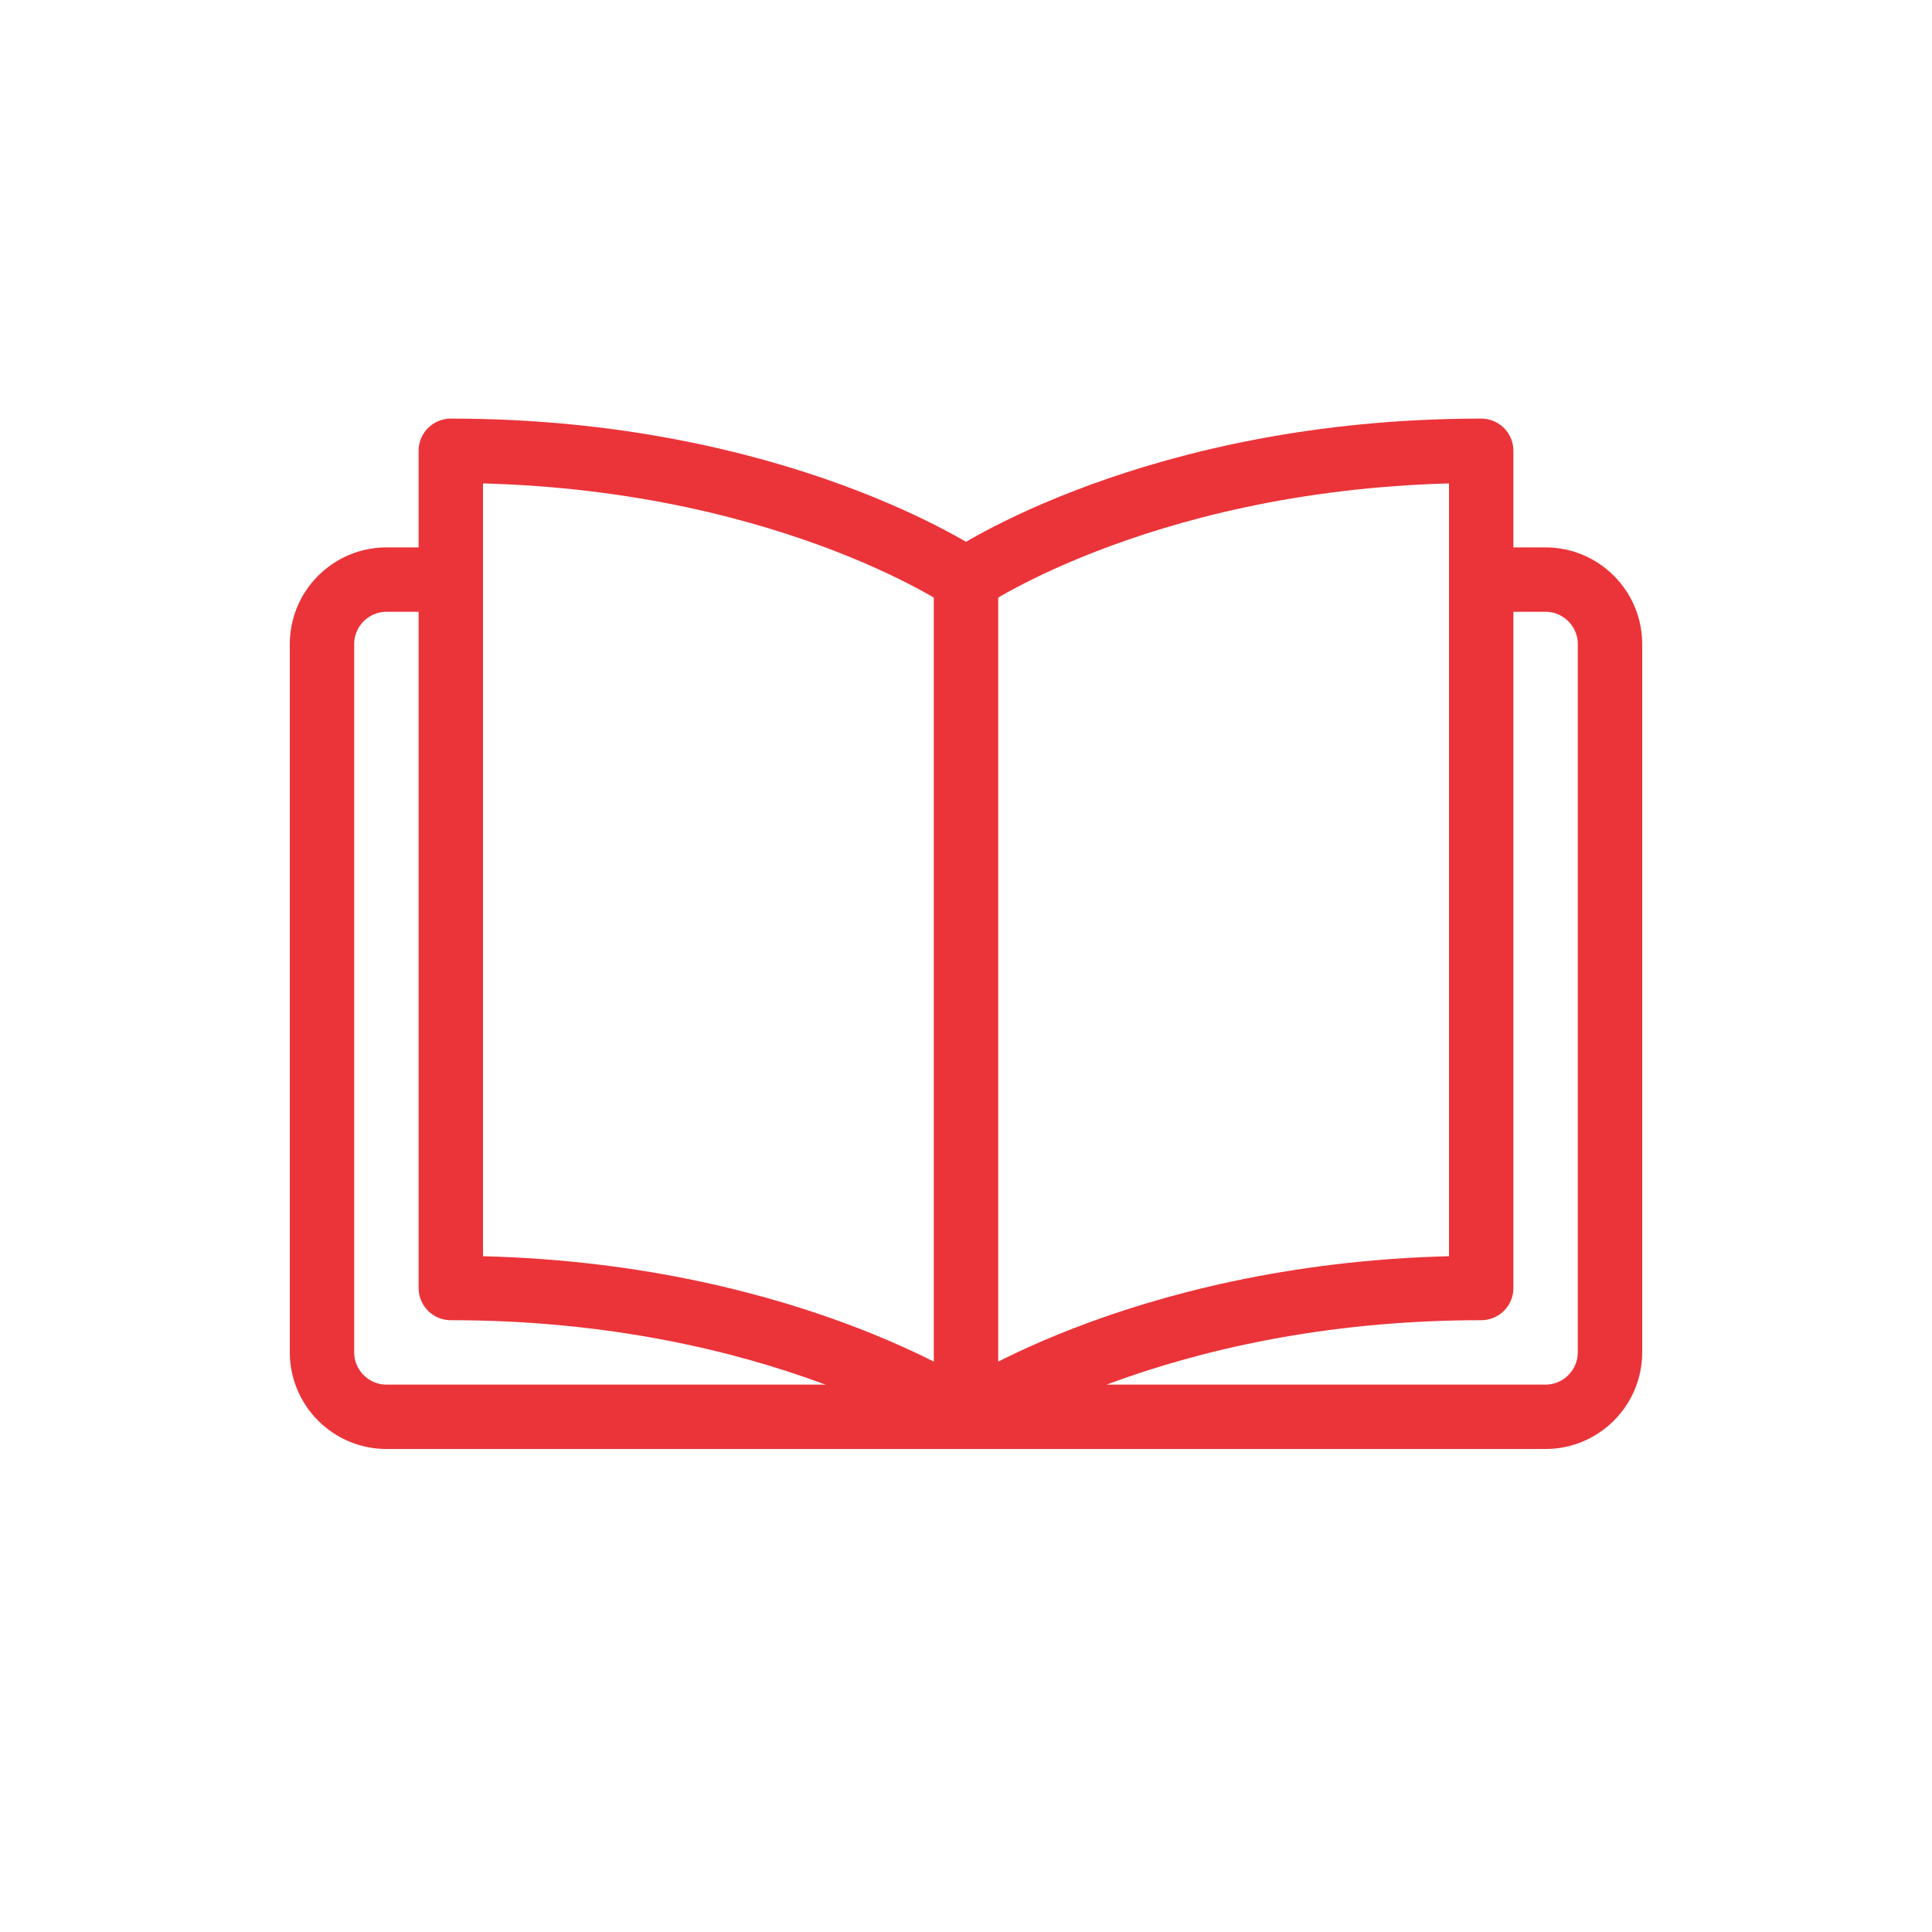
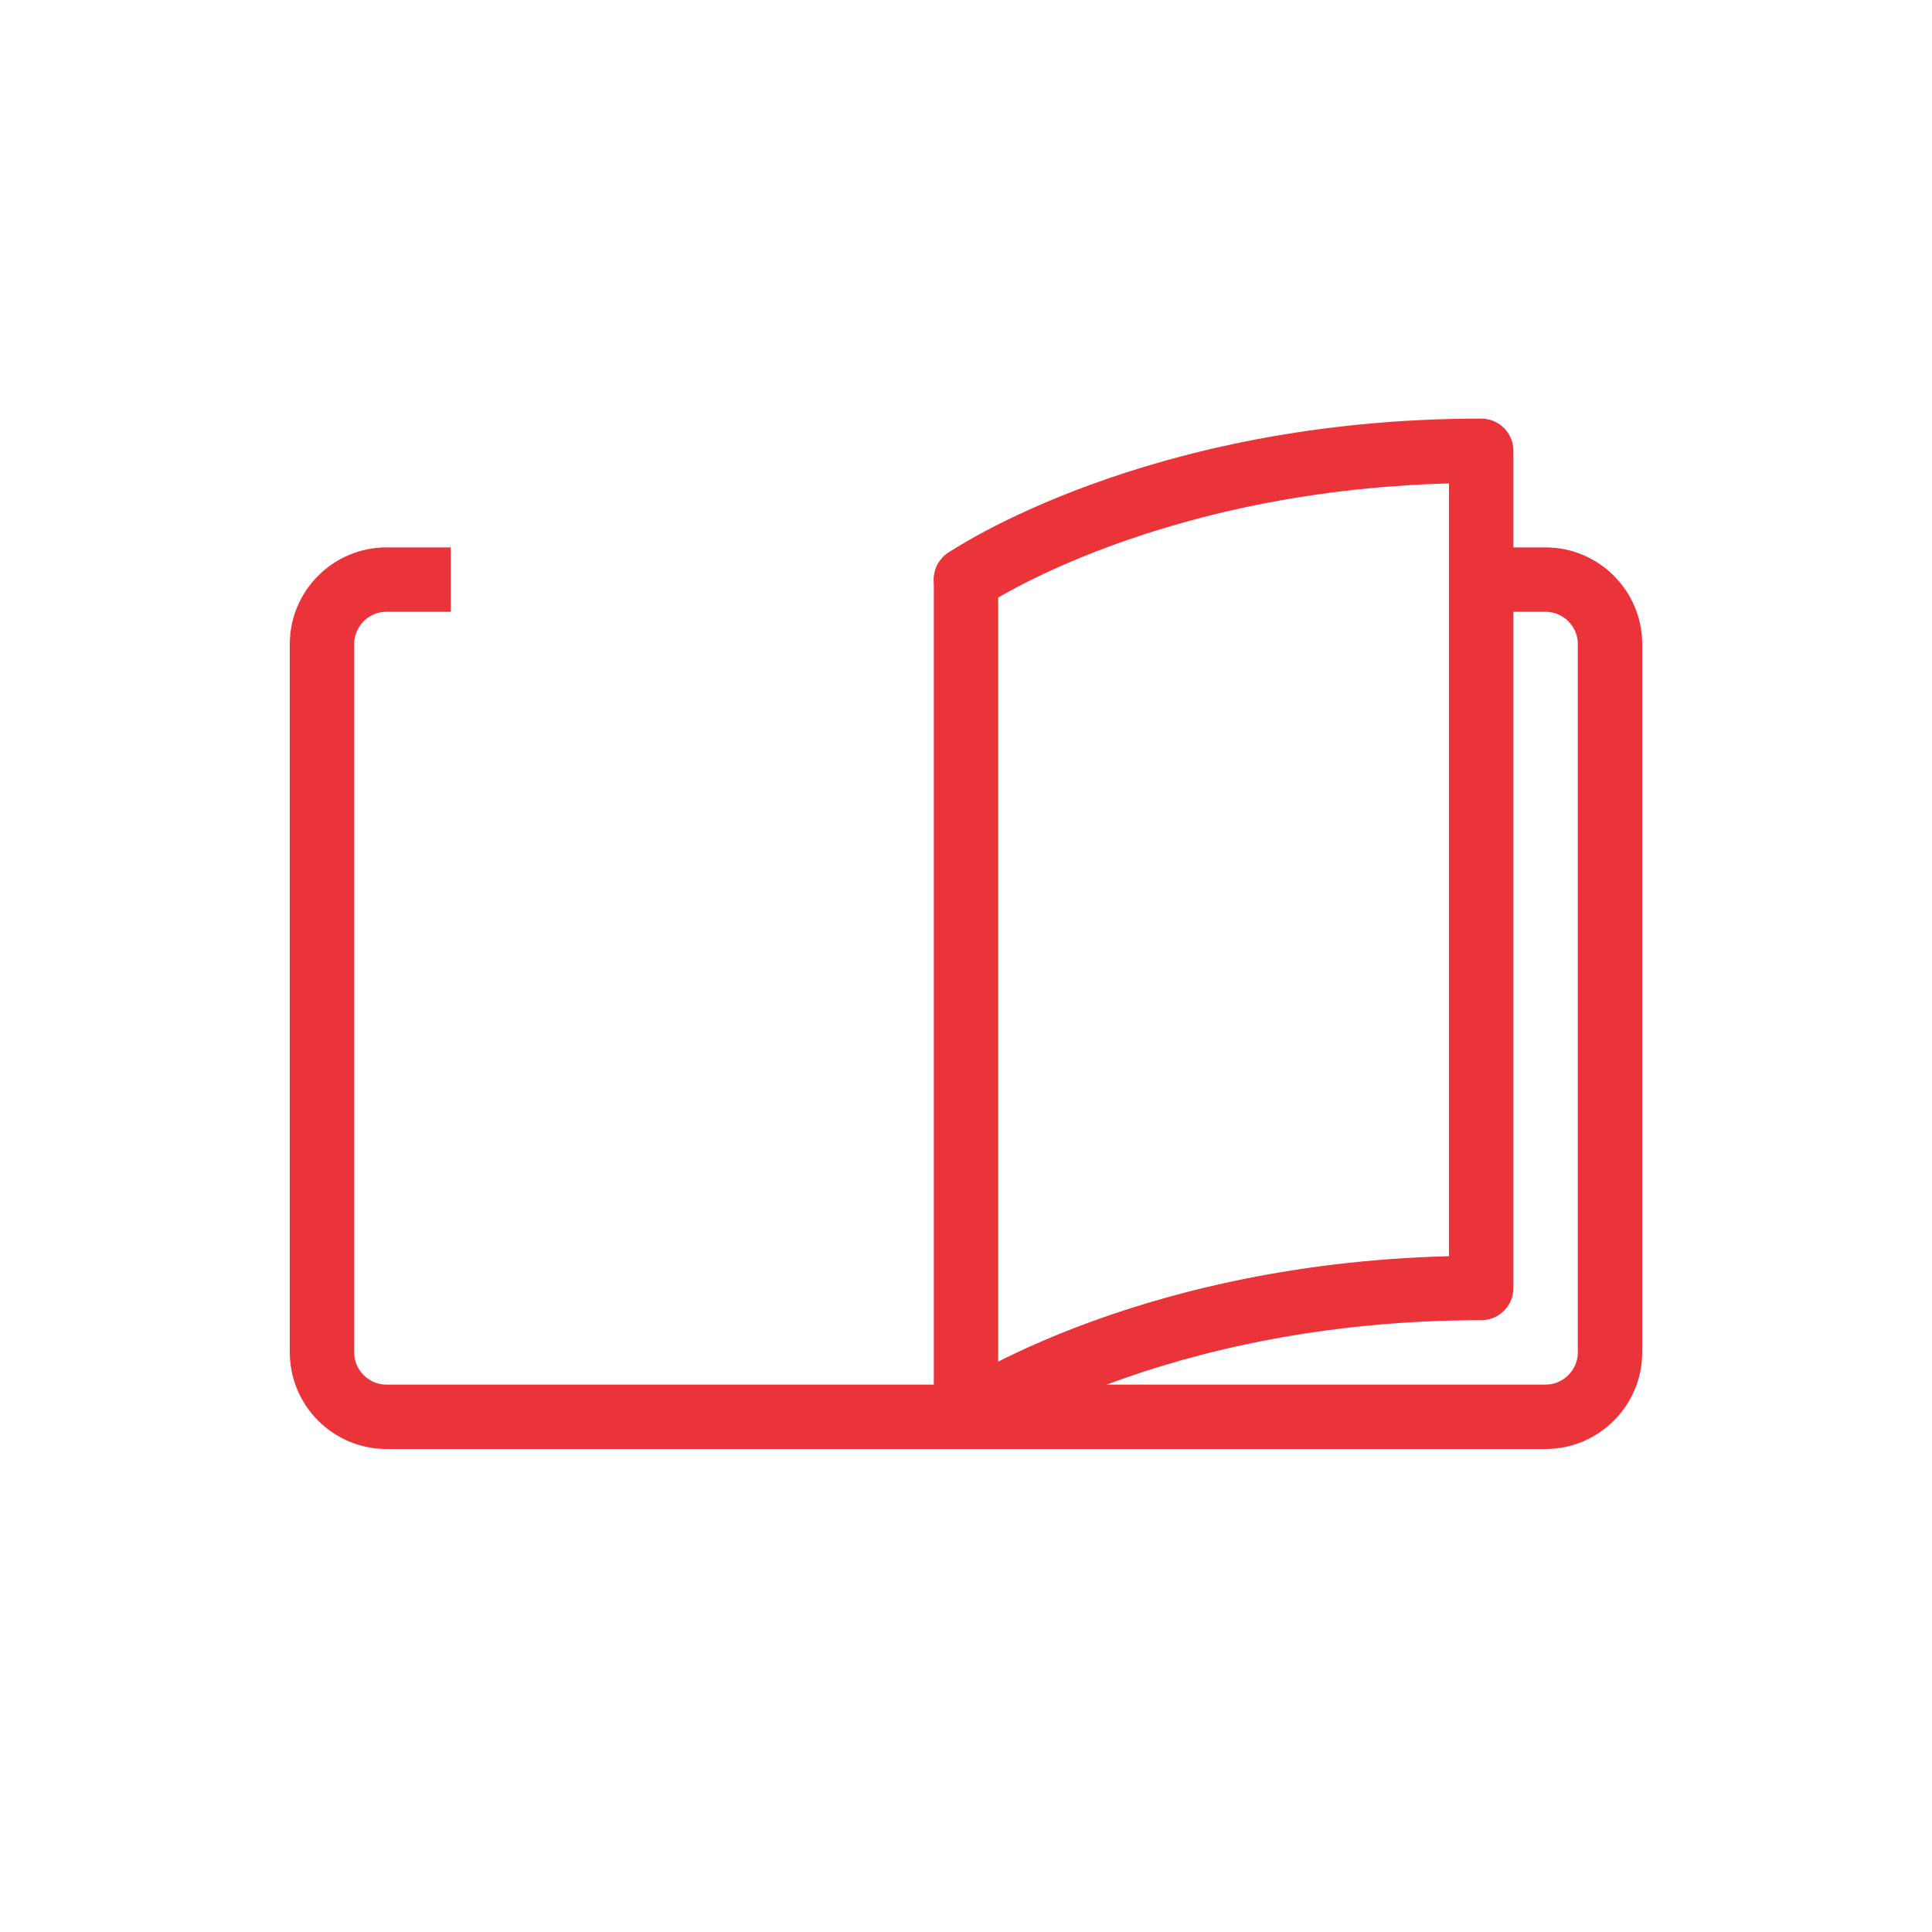
<svg xmlns="http://www.w3.org/2000/svg" id="Layer_1" data-name="Layer 1" viewBox="0 0 60 60">
  <defs>
    <style>
      .cls-1 {
        stroke-miterlimit: 10;
      }

      .cls-1, .cls-2, .cls-3 {
        stroke: #eb3439;
        stroke-width: 2px;
      }

      .cls-1, .cls-3 {
        fill: none;
      }

      .cls-2 {
        fill: #fff;
      }

      .cls-2, .cls-3 {
        stroke-linecap: round;
        stroke-linejoin: round;
      }
    </style>
  </defs>
  <path class="cls-1" d="M46,18h2c1.1,0,2,.9,2,2v22c0,1.1-.9,2-2,2H12c-1.1,0-2-.9-2-2v-22c0-1.1.9-2,2-2h2" />
-   <path class="cls-3" d="M30,44s-5.84-4-16-4V14c10.16,0,16,4,16,4" />
  <path class="cls-3" d="M30,44s5.84-4,16-4V14c-10.16,0-16,4-16,4" />
  <line class="cls-2" x1="30" y1="18" x2="30" y2="44" />
</svg>